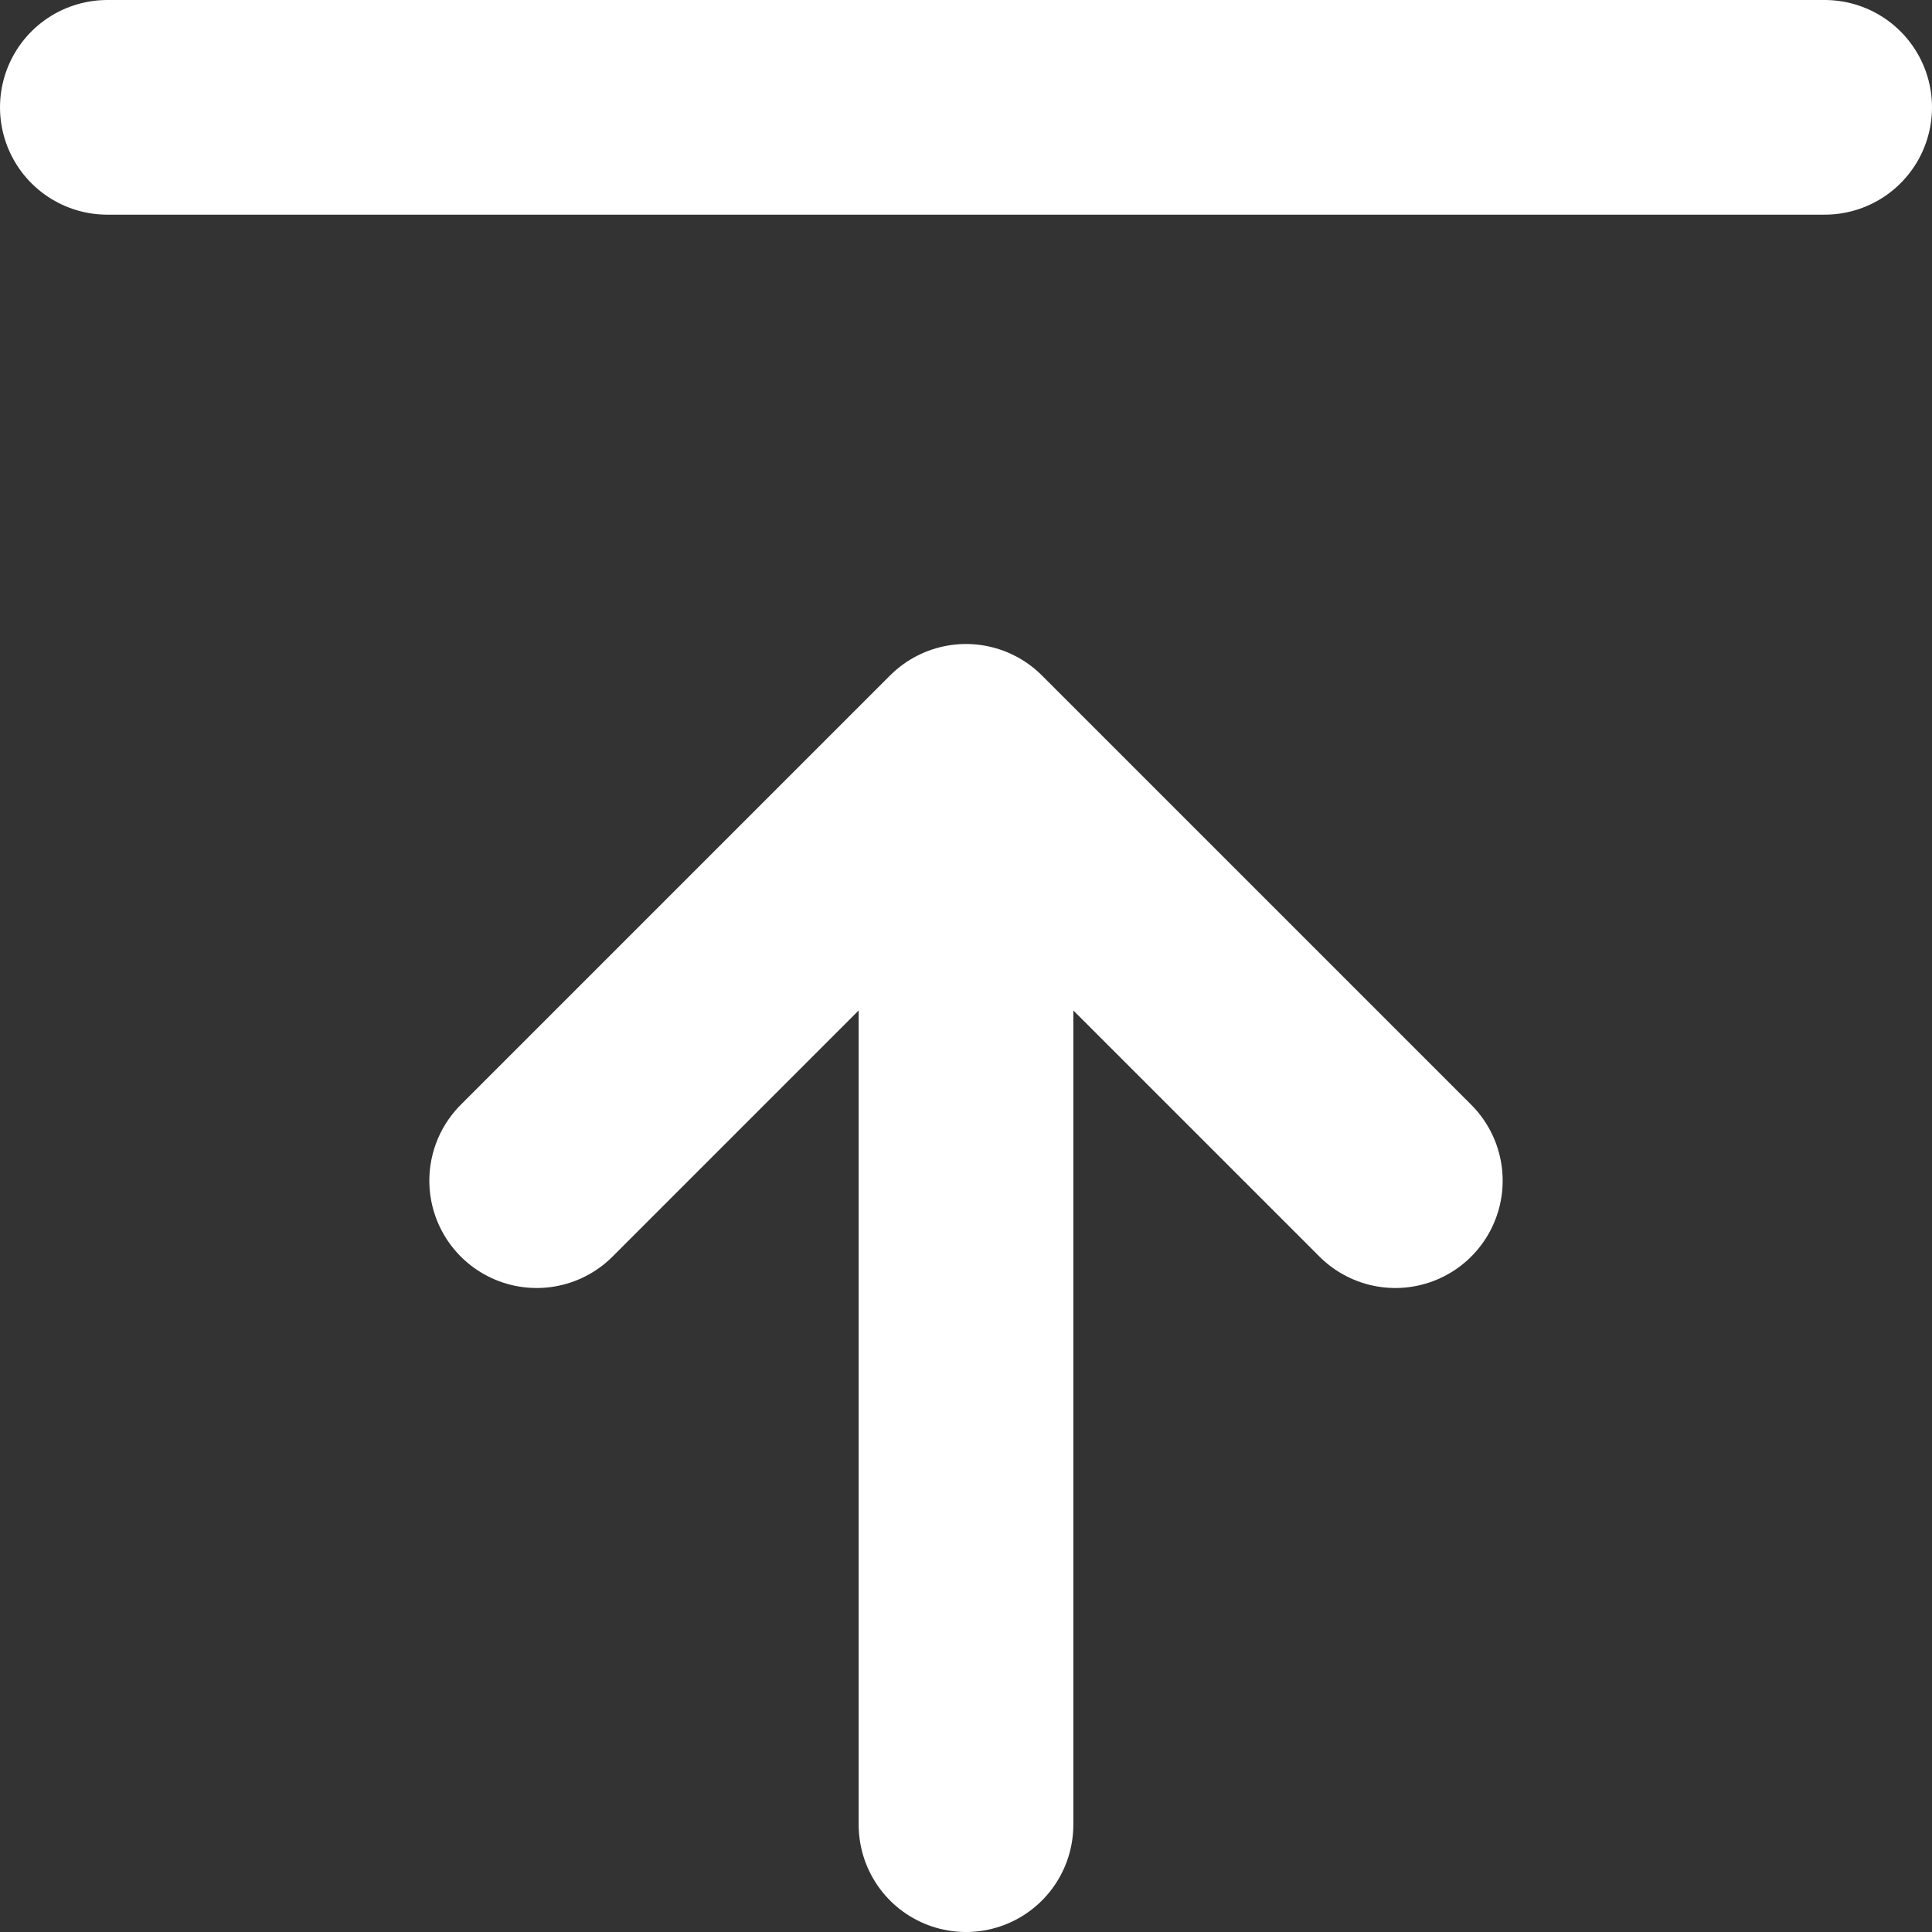
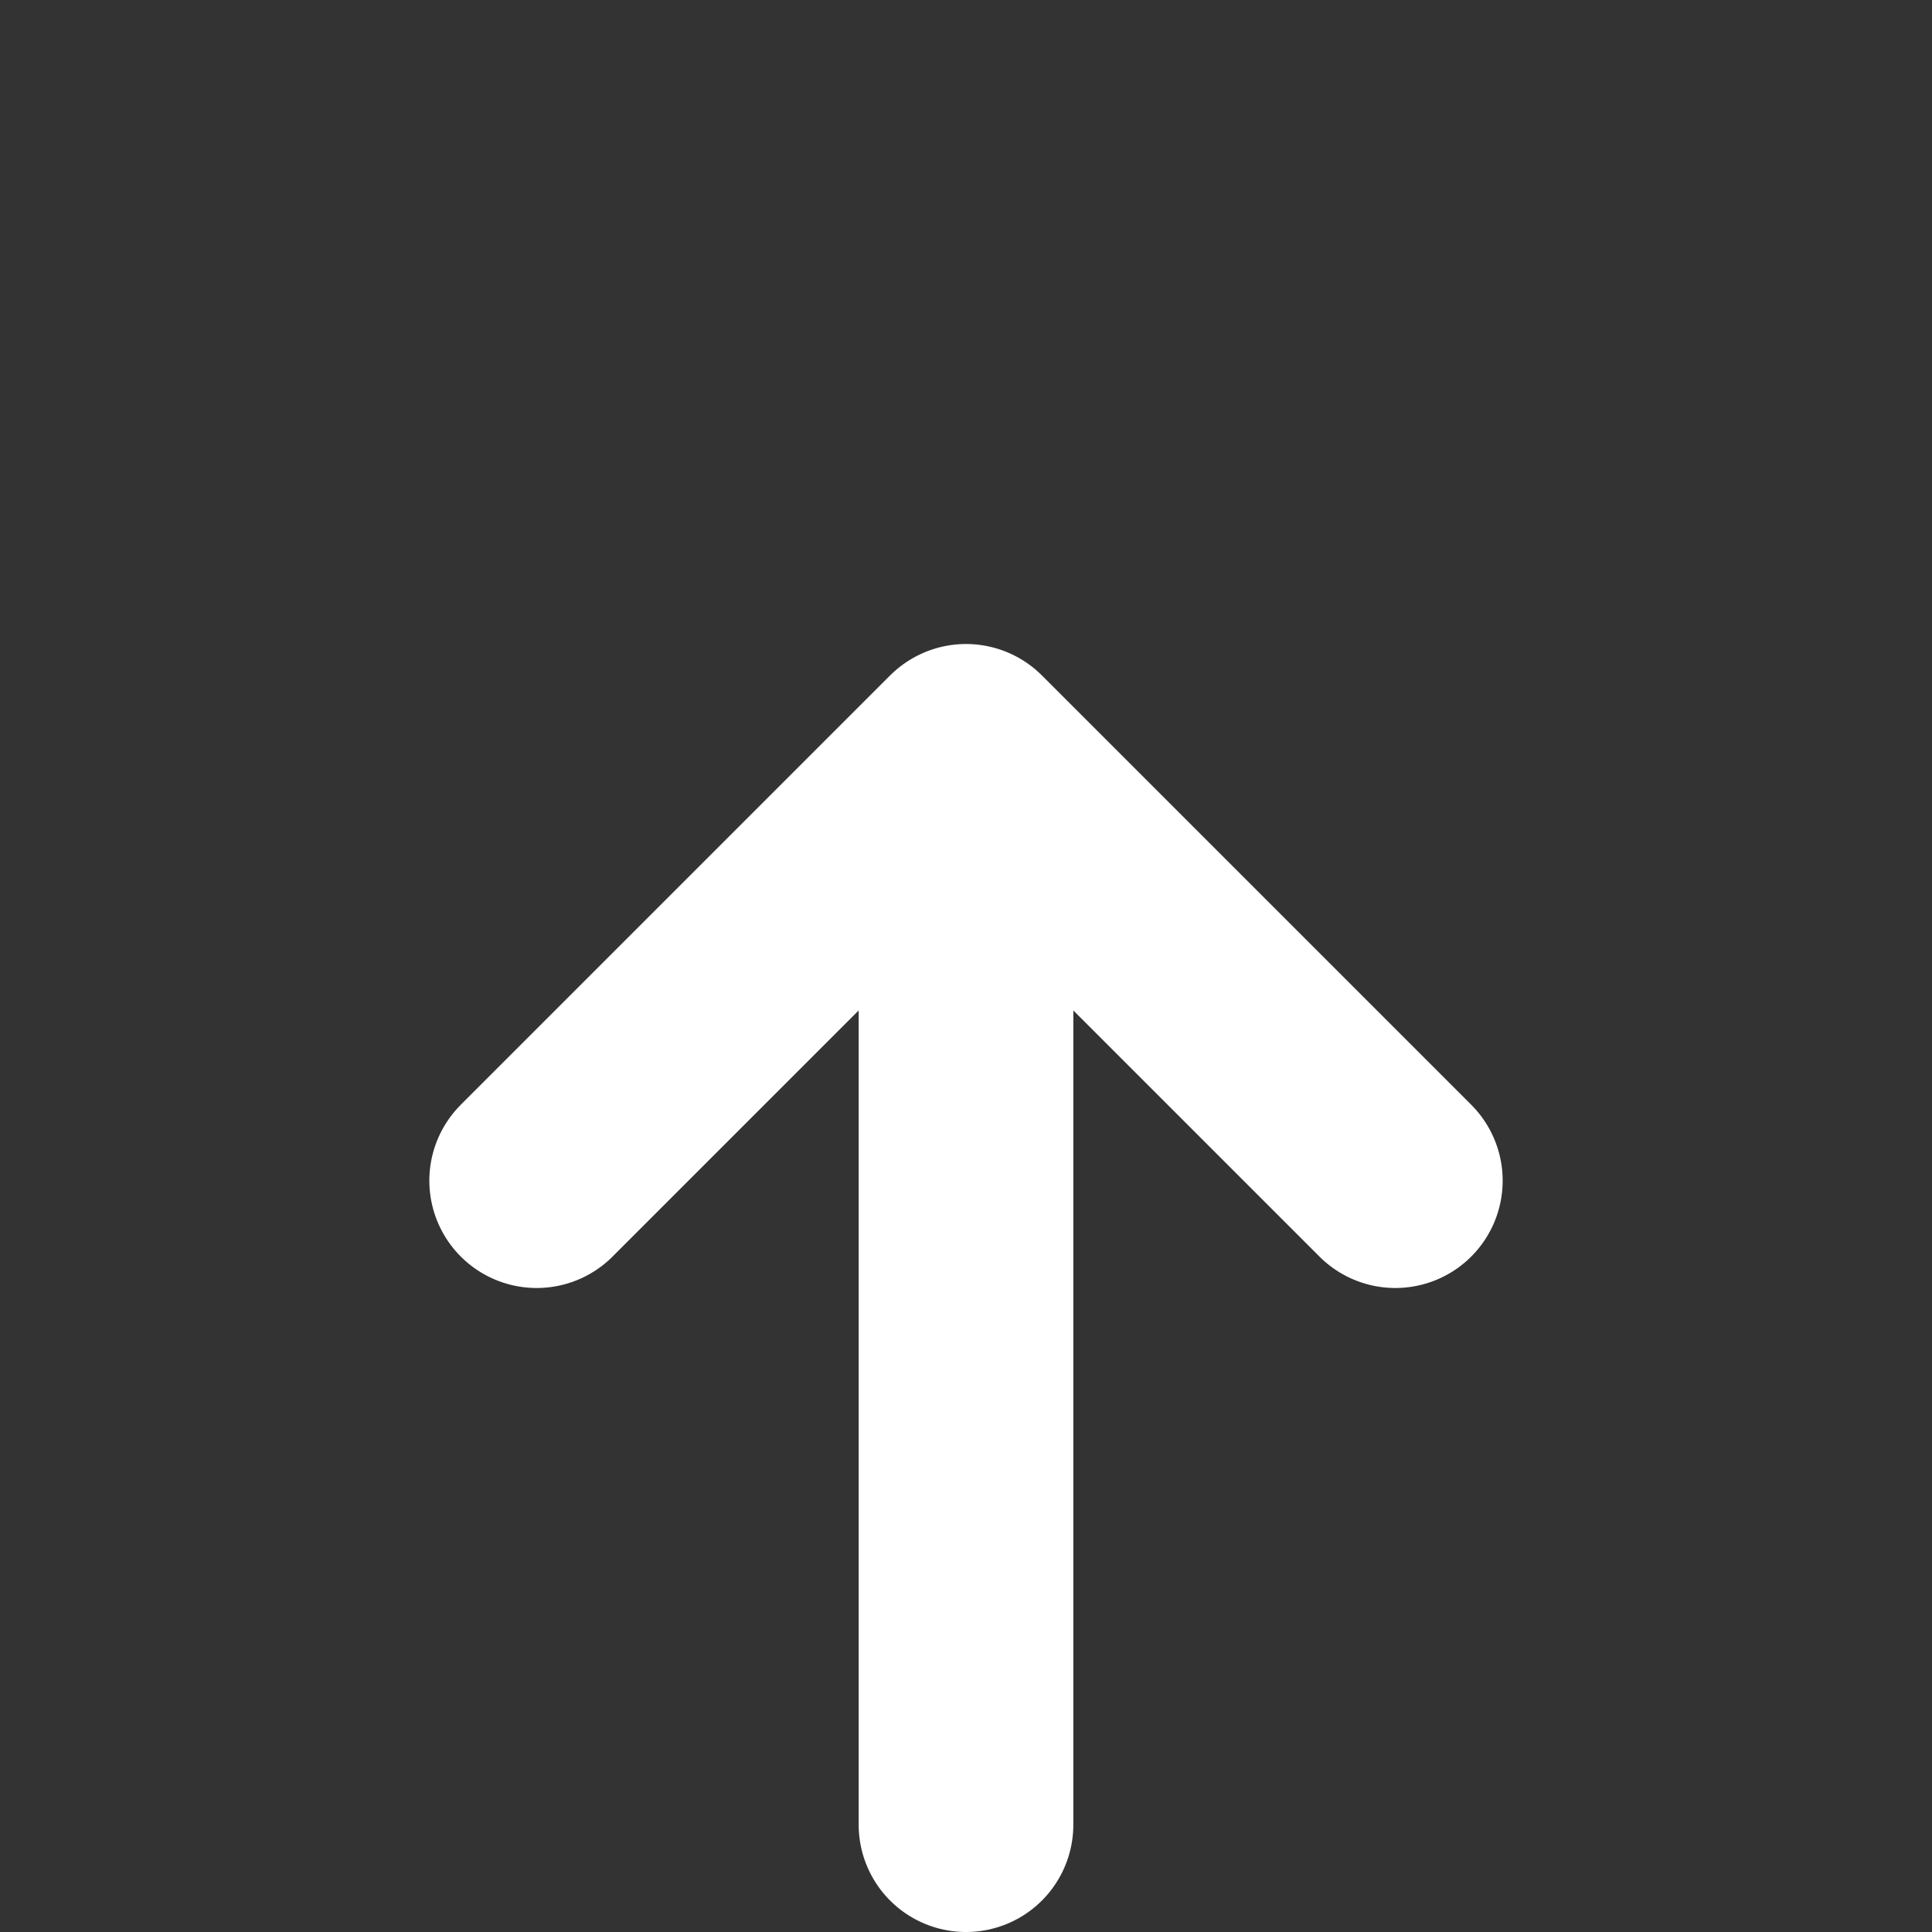
<svg xmlns="http://www.w3.org/2000/svg" width="18" height="18" viewBox="0 0 18 18" fill="none">
  <rect x="0" y="0" width="18" height="18" fill="#333333" stroke="none" />
-   <path d="M9 7V17M9 7L13 11M9 7L5 11M1 1H17" stroke="white" stroke-width="2" stroke-linecap="round" stroke-linejoin="round" />
+   <path d="M9 7V17M9 7L13 11M9 7L5 11M1 1" stroke="white" stroke-width="2" stroke-linecap="round" stroke-linejoin="round" />
</svg>